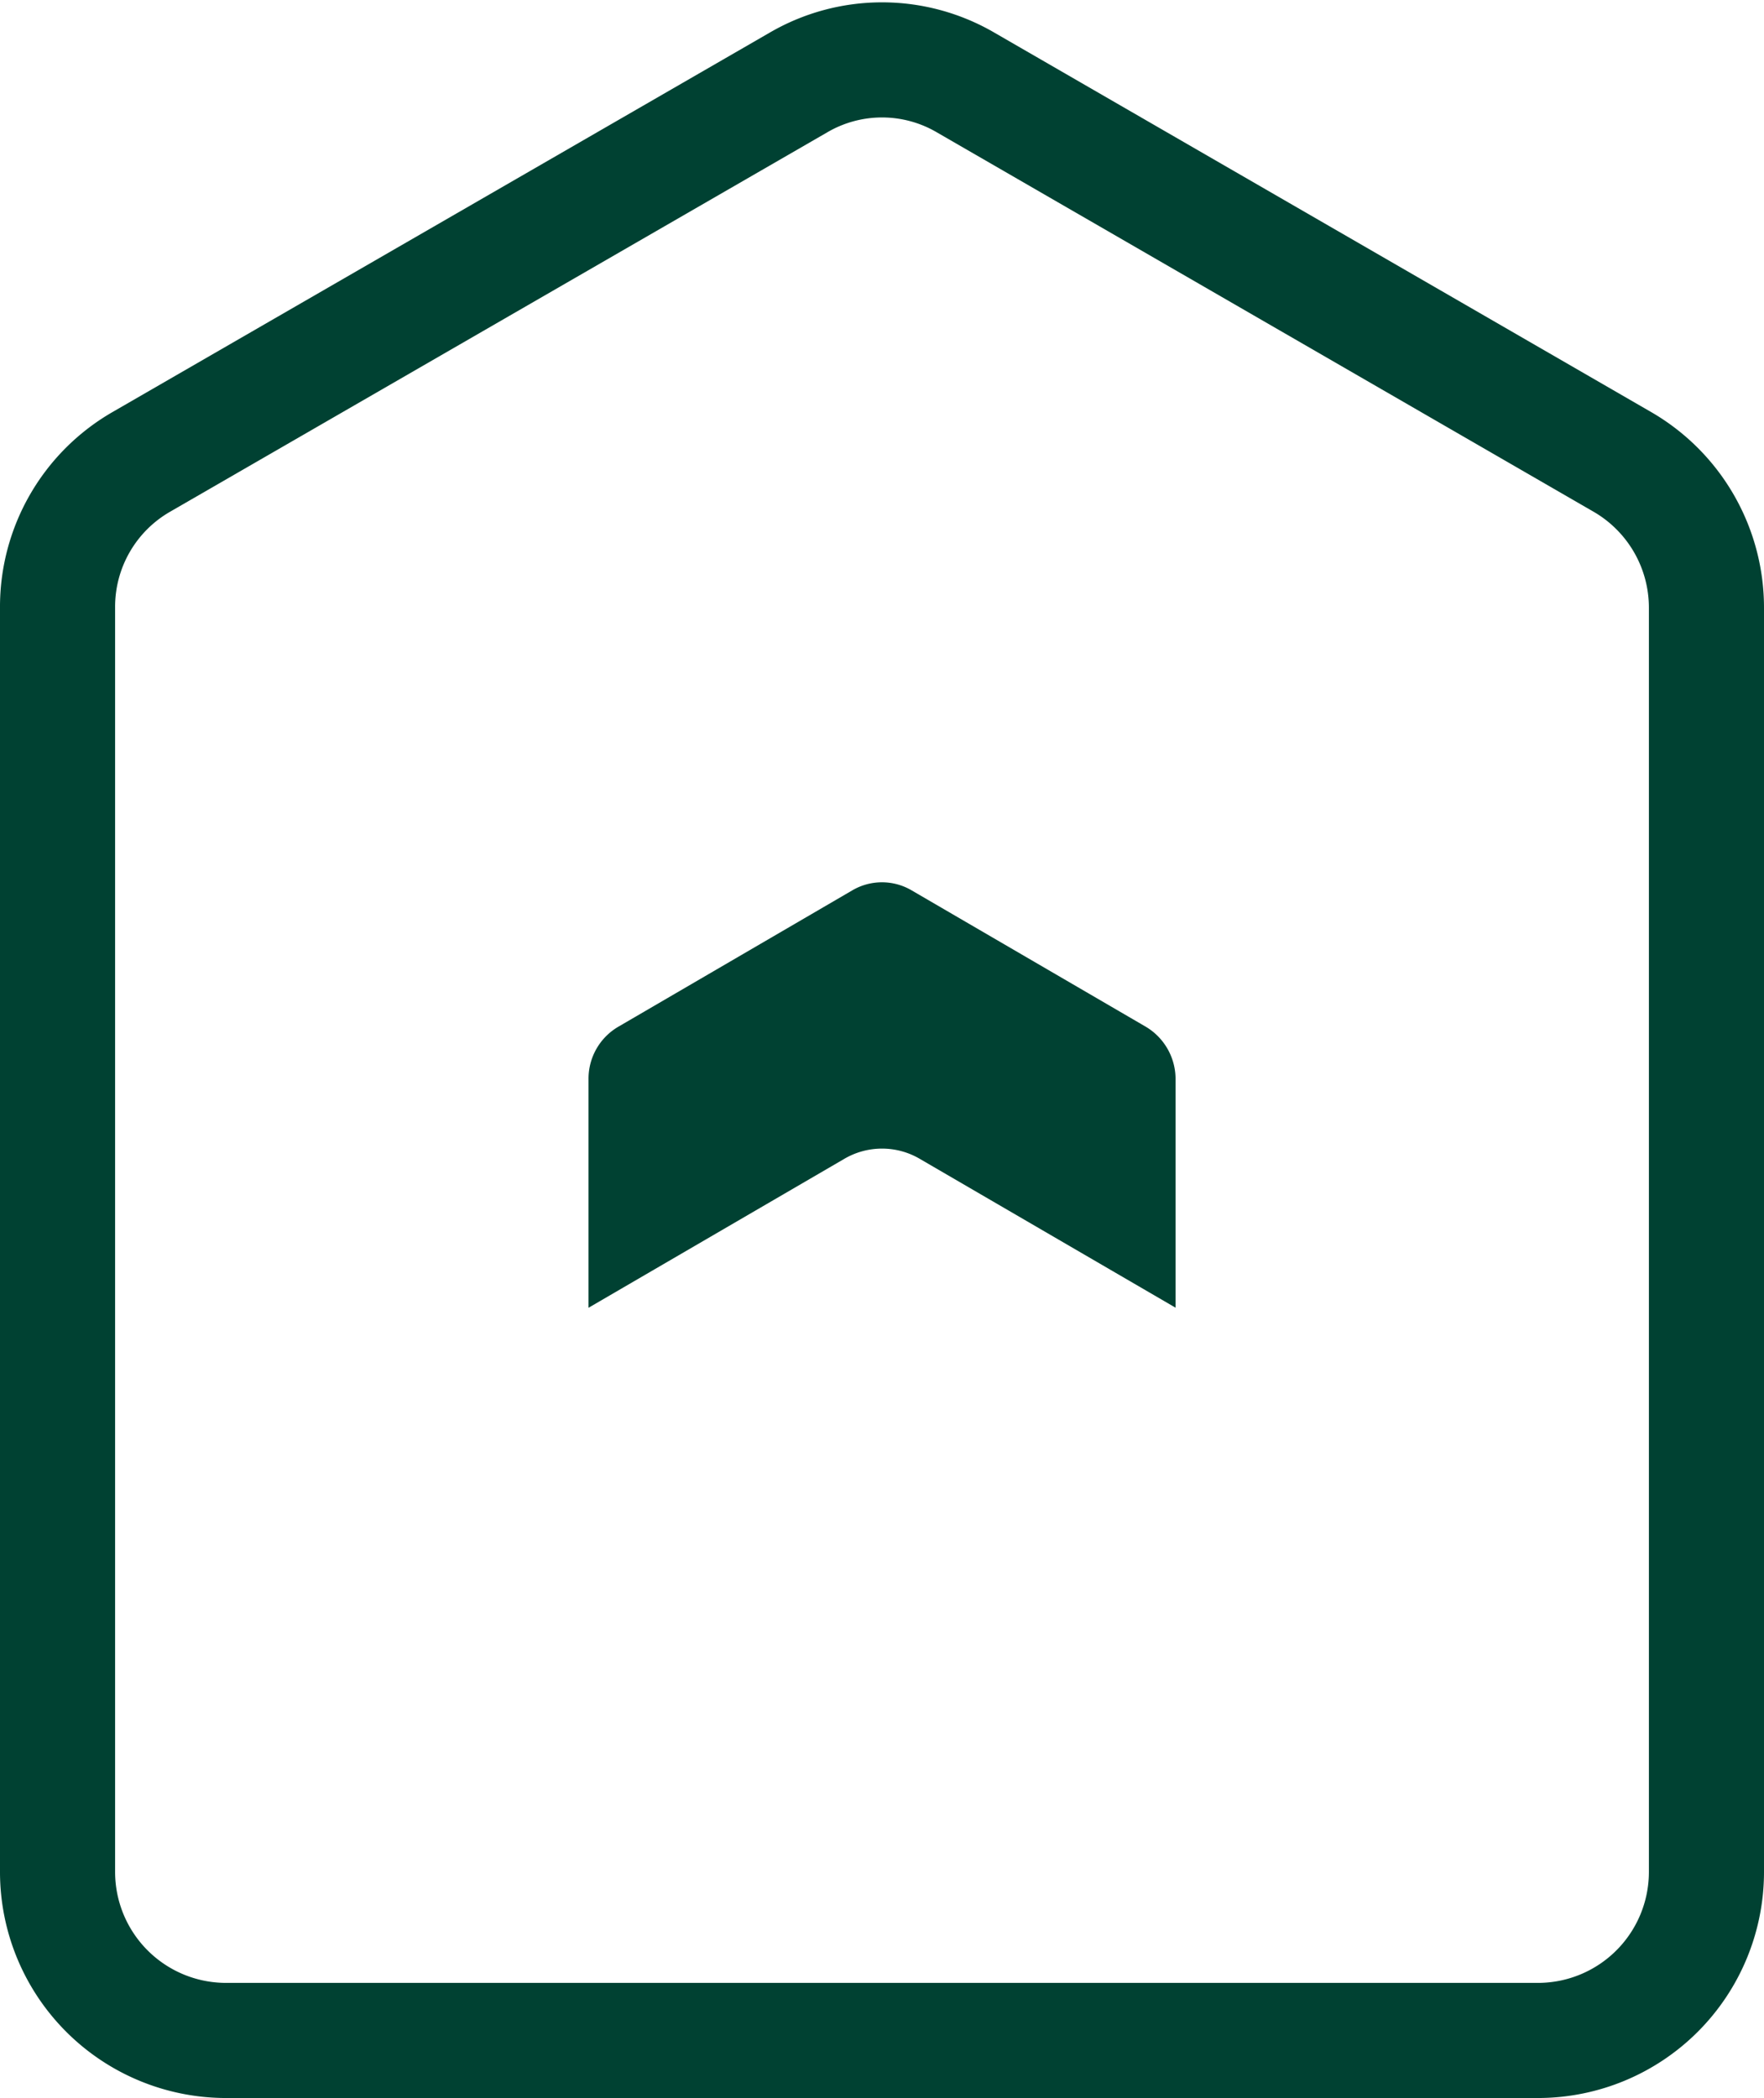
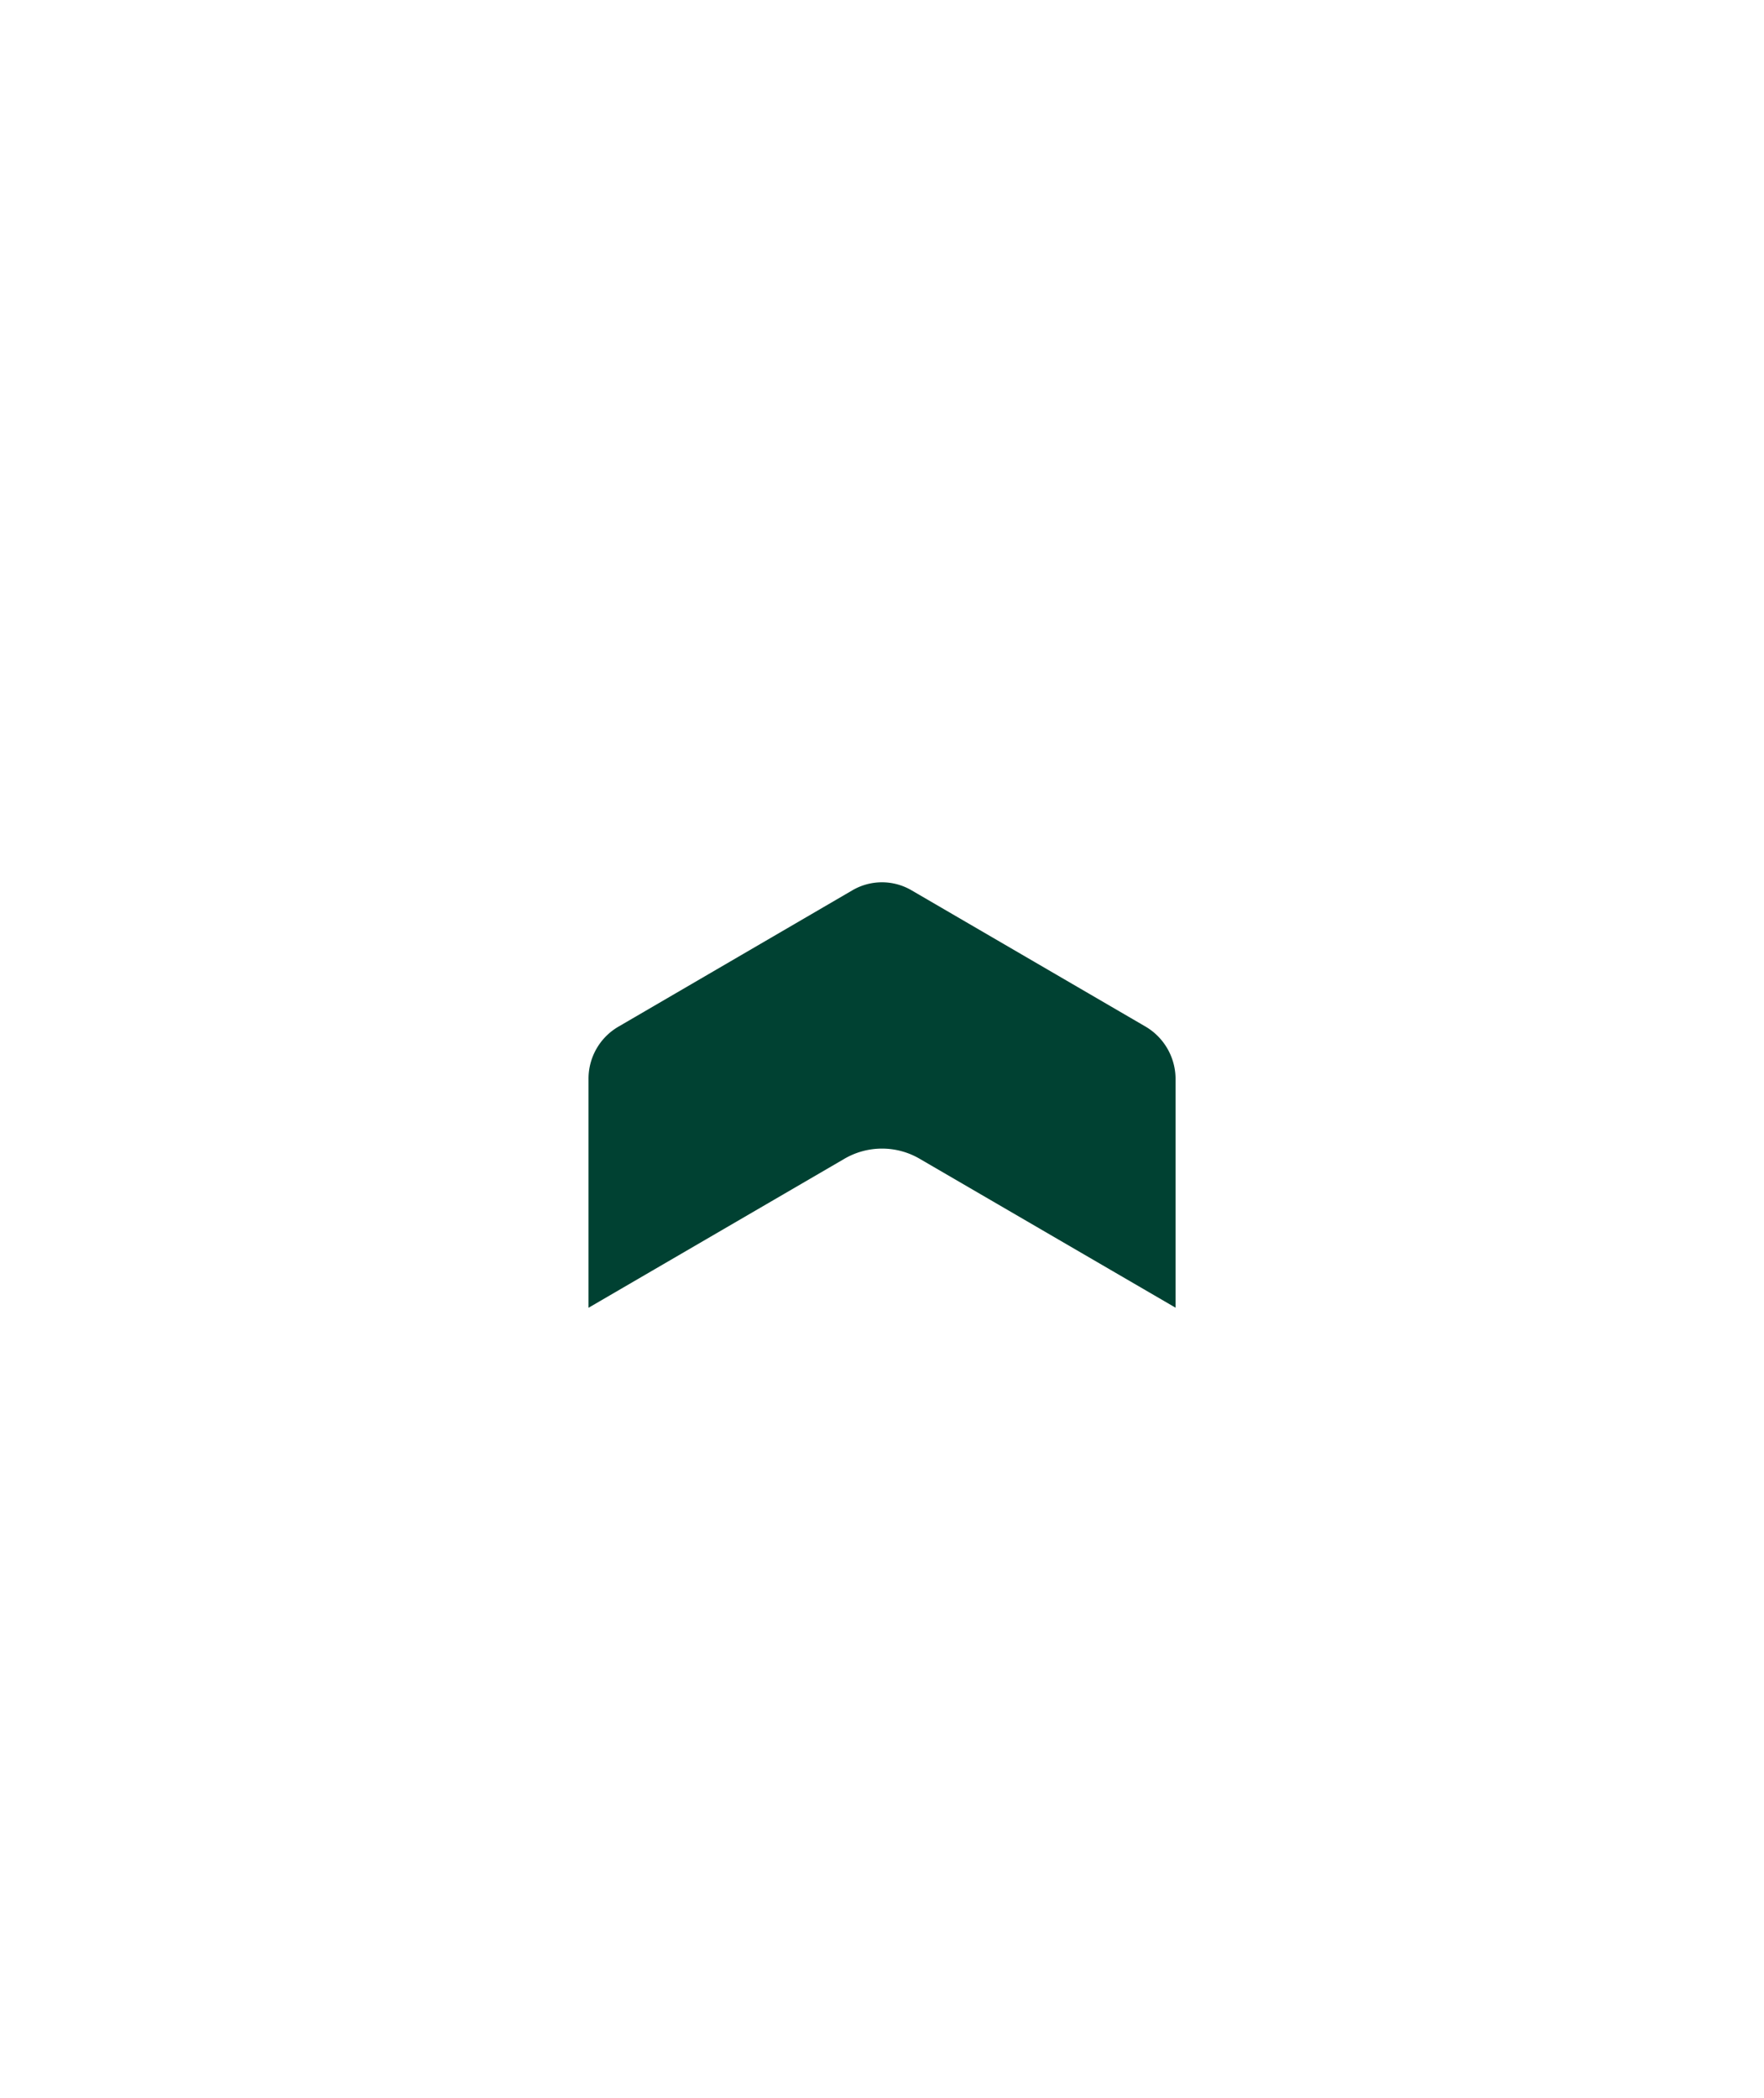
<svg xmlns="http://www.w3.org/2000/svg" width="45.976" height="54.675" viewBox="0 0 45.976 54.675">
  <g id="Group_1884" data-name="Group 1884" transform="translate(-973.524 -2235.694)">
    <g id="Group_1883" data-name="Group 1883" transform="translate(-224.976 -8.199)">
-       <path id="Graphics_Huisje_Kort" d="M42.976,47.239V14.282a4.39,4.39,0,0,0-2.19-3.8L23.678.6A4.325,4.325,0,0,0,19.3.6L2.19,10.477A4.357,4.357,0,0,0,0,14.282V47.239a4.393,4.393,0,0,0,4.38,4.38H38.6A4.393,4.393,0,0,0,42.976,47.239Z" transform="translate(1200 2245.449)" fill="none" stroke="#004132" stroke-width="3" />
      <path id="Subtraction_1" data-name="Subtraction 1" d="M0,11.089v0L0,5.128A1.567,1.567,0,0,1,.78,3.762L6.868.214a1.528,1.528,0,0,1,1.56,0l6.091,3.547A1.586,1.586,0,0,1,15.3,5.128v5.958L8.644,7.213a1.946,1.946,0,0,0-1.988,0L0,11.088Z" transform="translate(1213.839 2266.886)" fill="#004132" />
    </g>
  </g>
</svg>